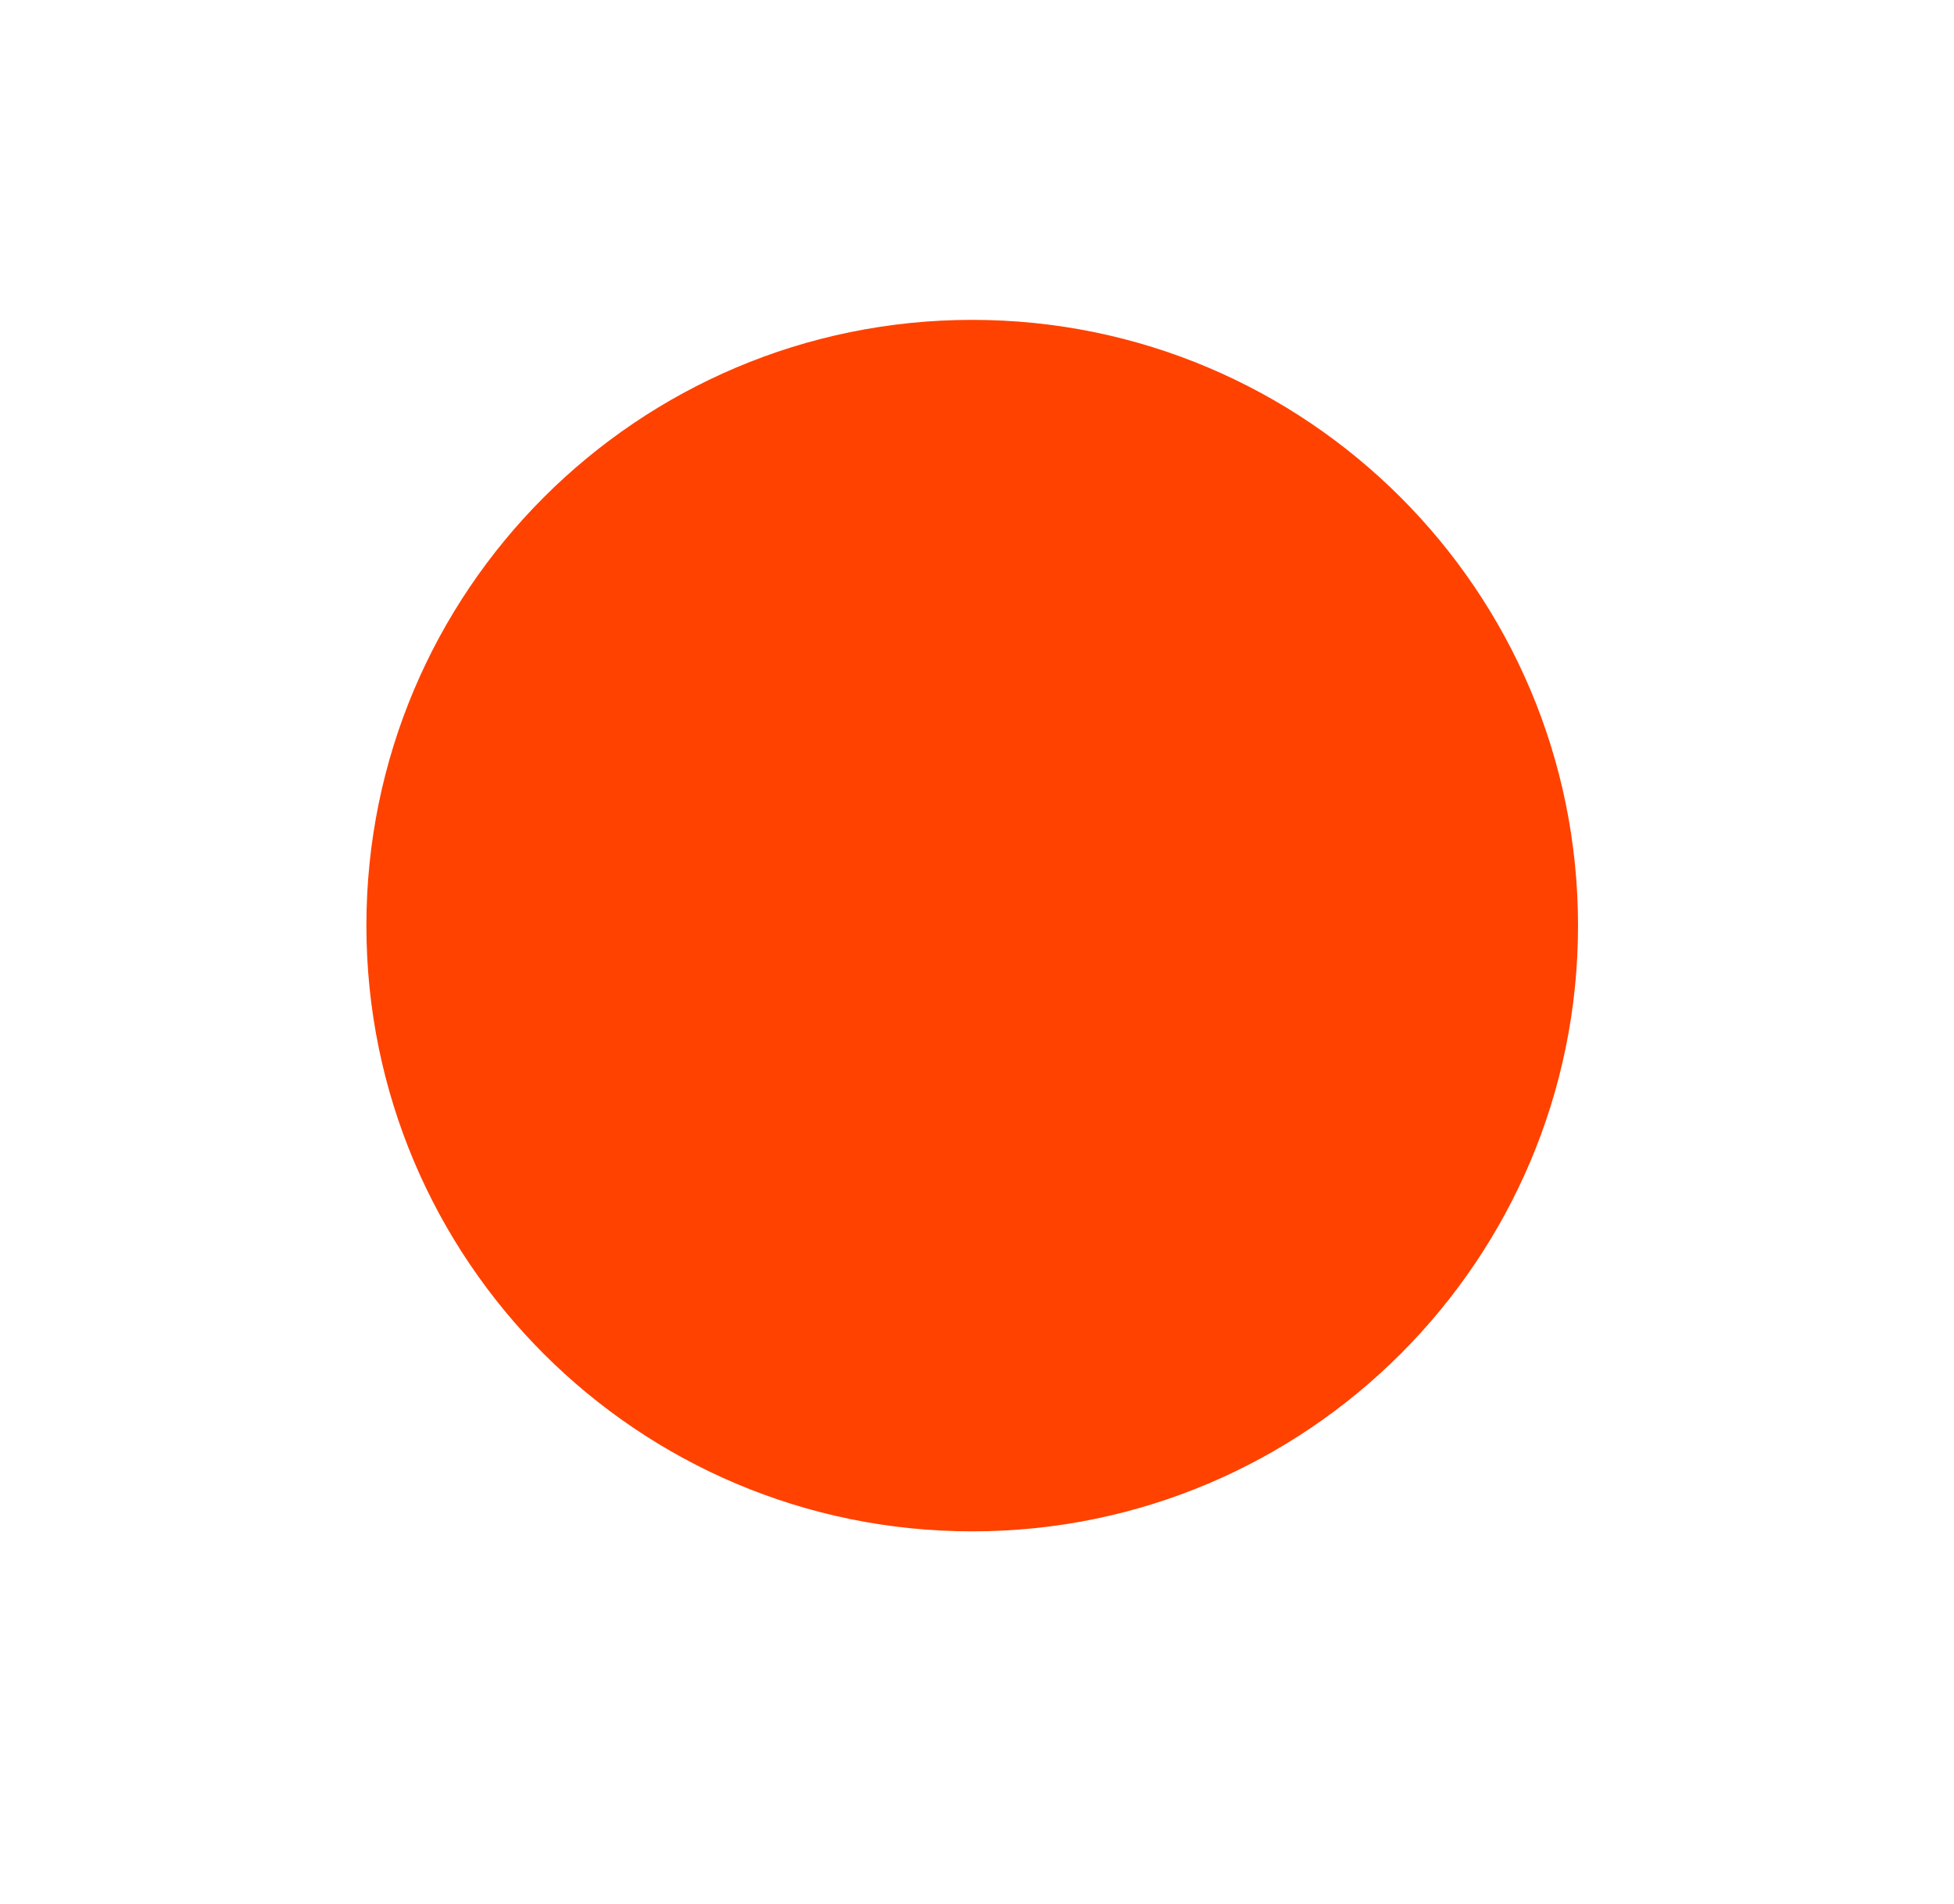
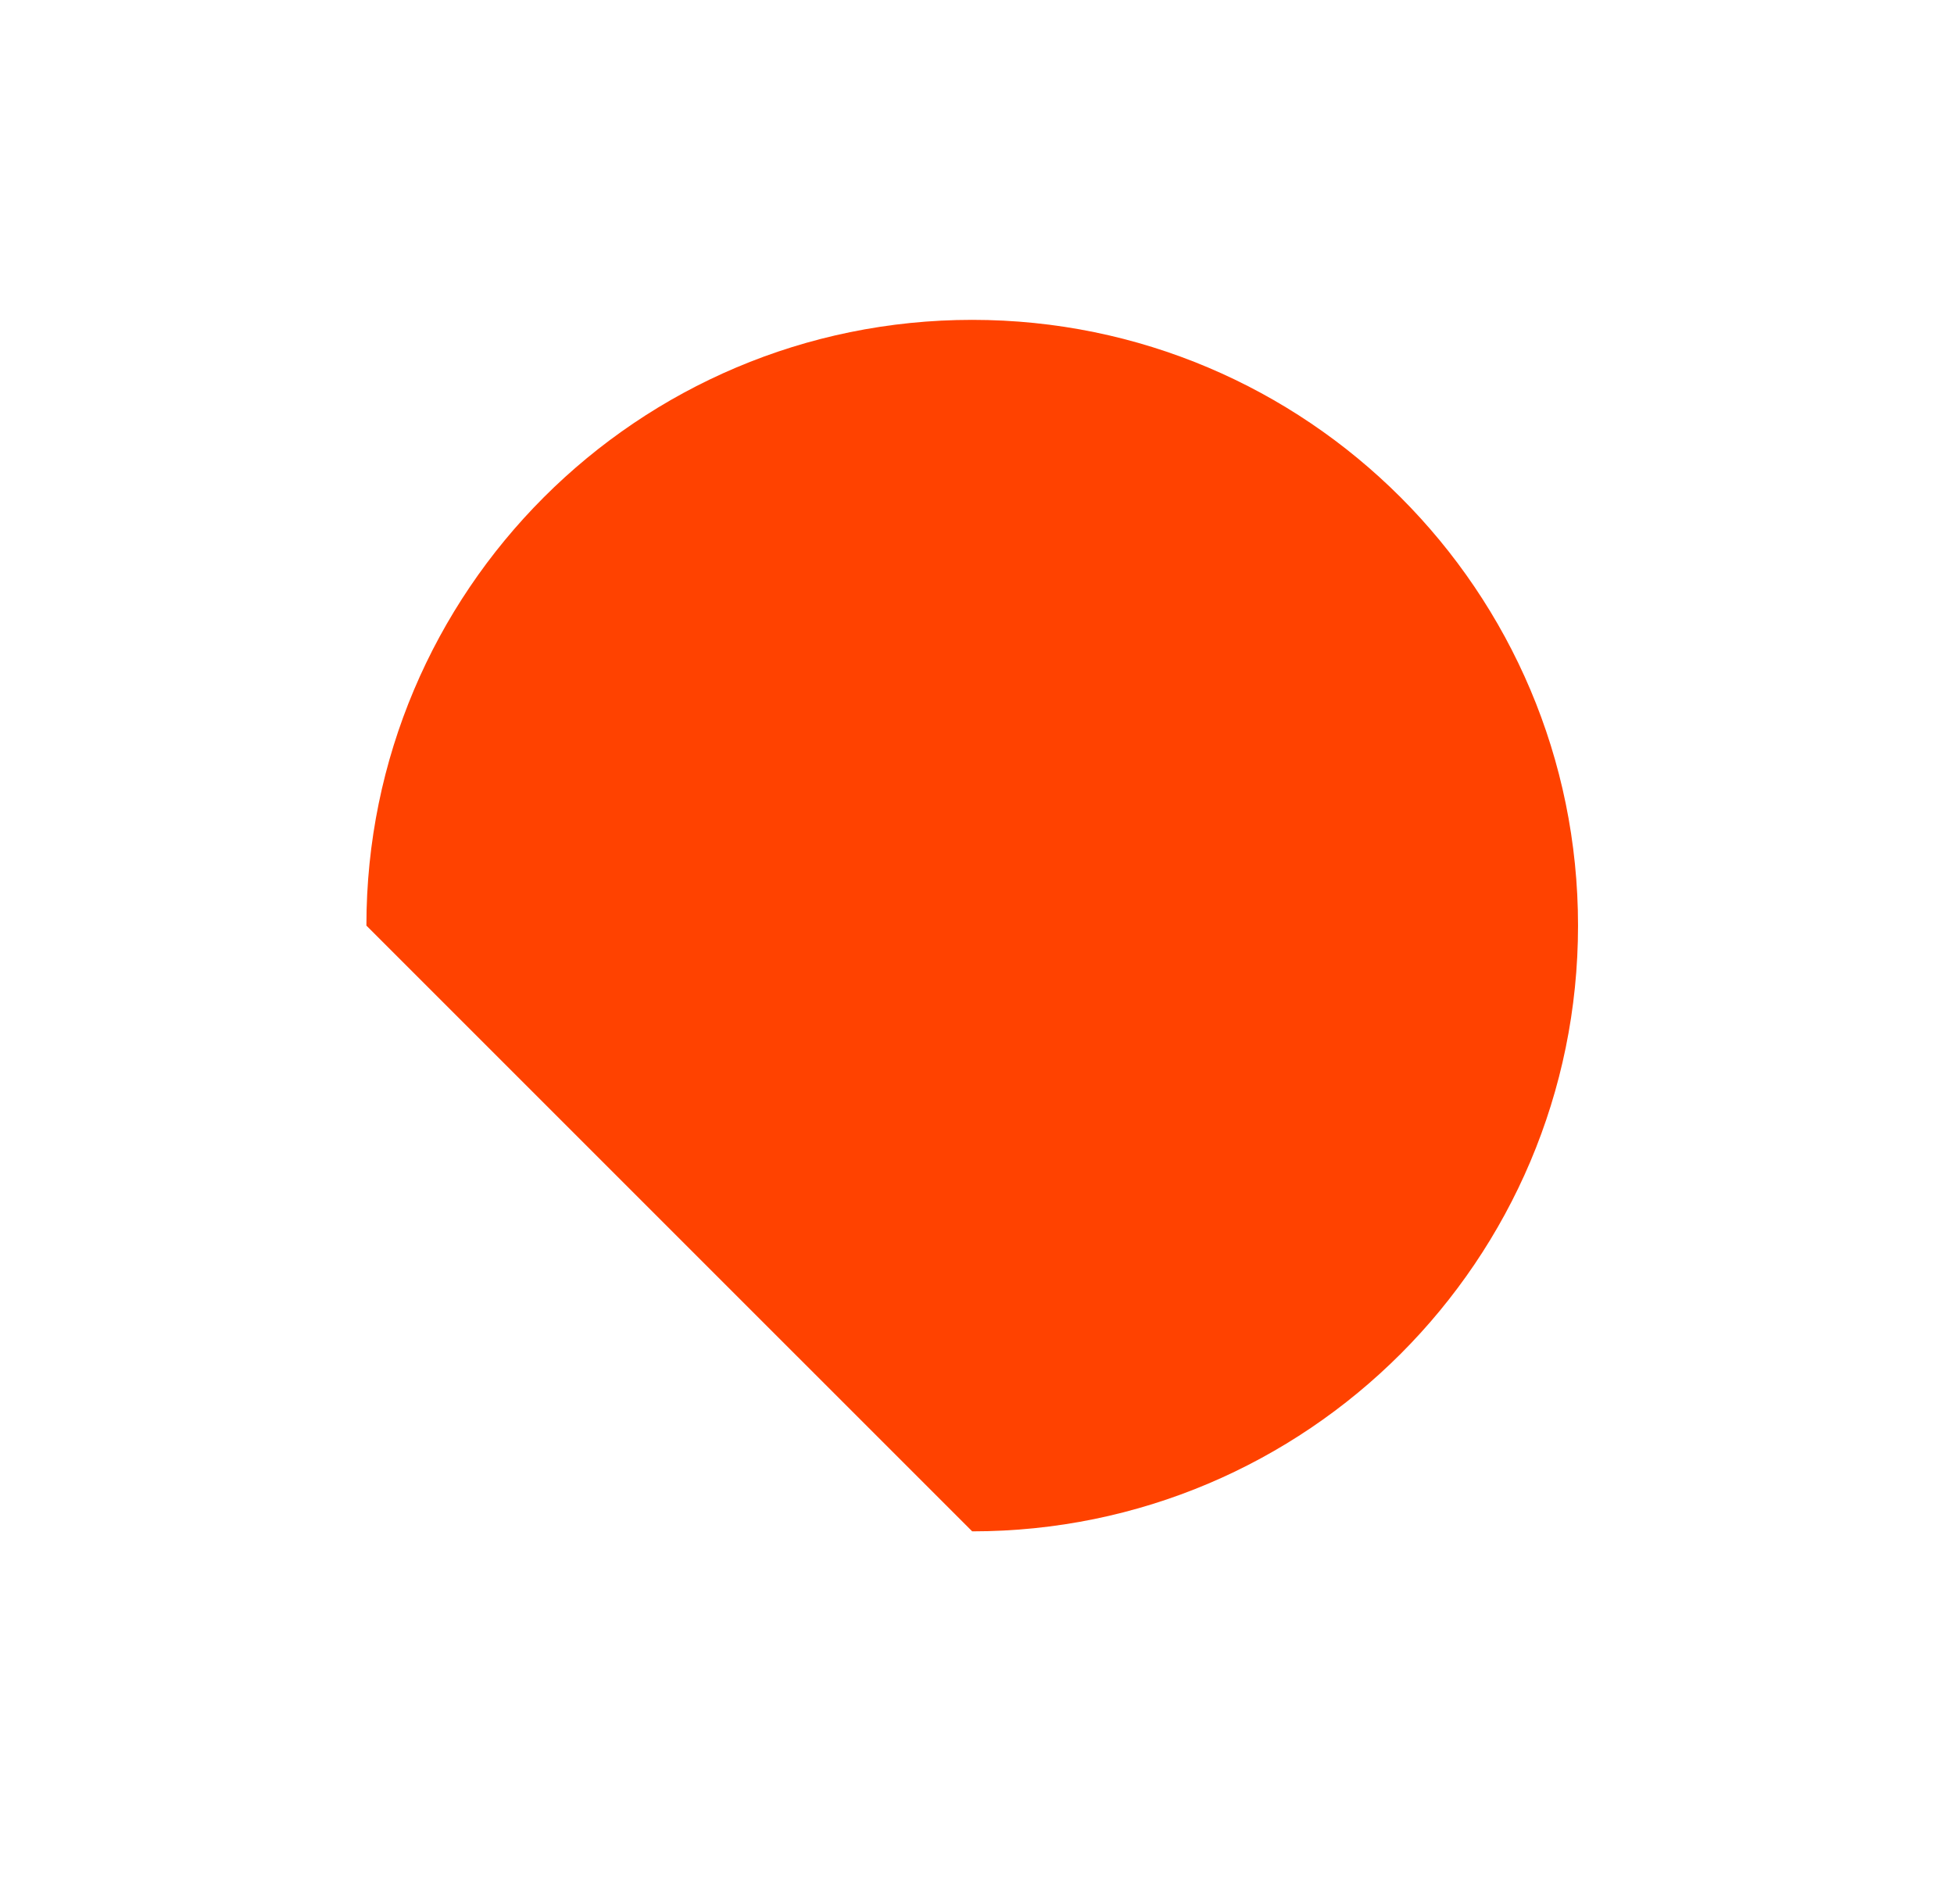
<svg xmlns="http://www.w3.org/2000/svg" width="39" height="38" viewBox="0 0 39 38" fill="none">
-   <path d="M19.404 30.564C26.082 30.564 31.496 25.151 31.496 18.474C31.496 11.797 26.082 6.384 19.404 6.384C12.726 6.384 7.313 11.797 7.313 18.474C7.313 25.151 12.726 30.564 19.404 30.564Z" fill="#FF4200" />
+   <path d="M19.404 30.564C26.082 30.564 31.496 25.151 31.496 18.474C31.496 11.797 26.082 6.384 19.404 6.384C12.726 6.384 7.313 11.797 7.313 18.474Z" fill="#FF4200" />
</svg>